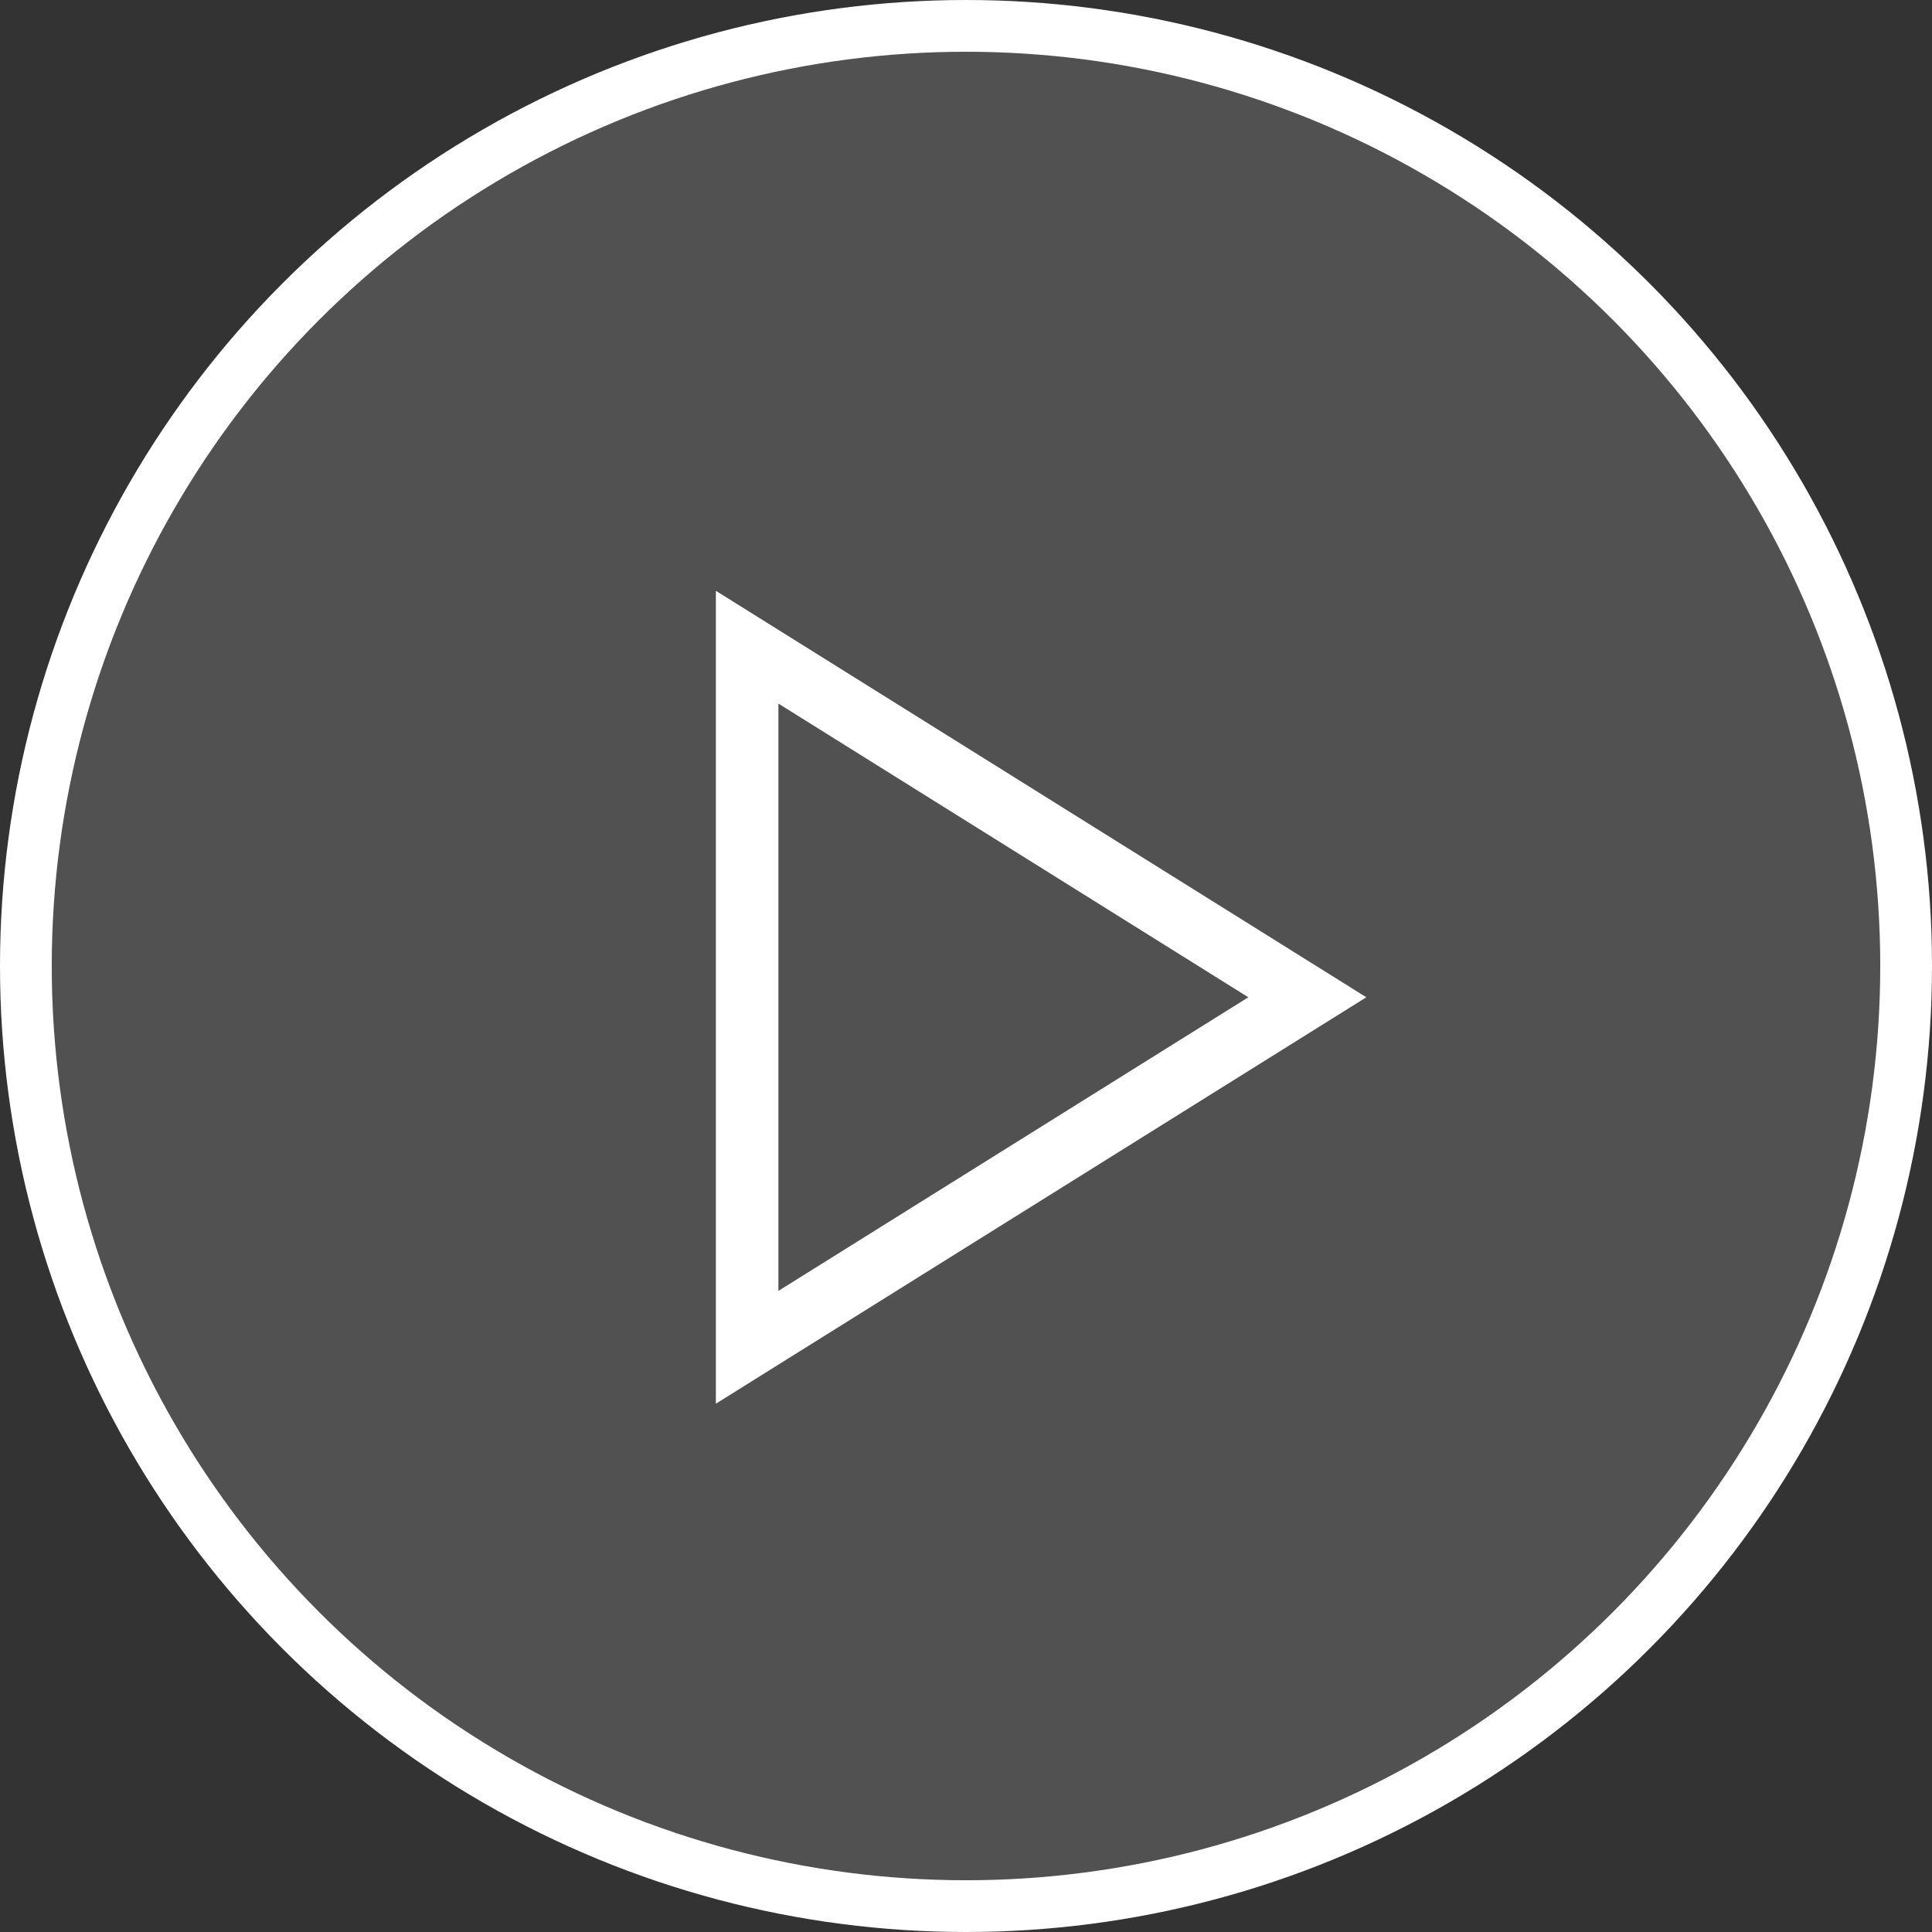
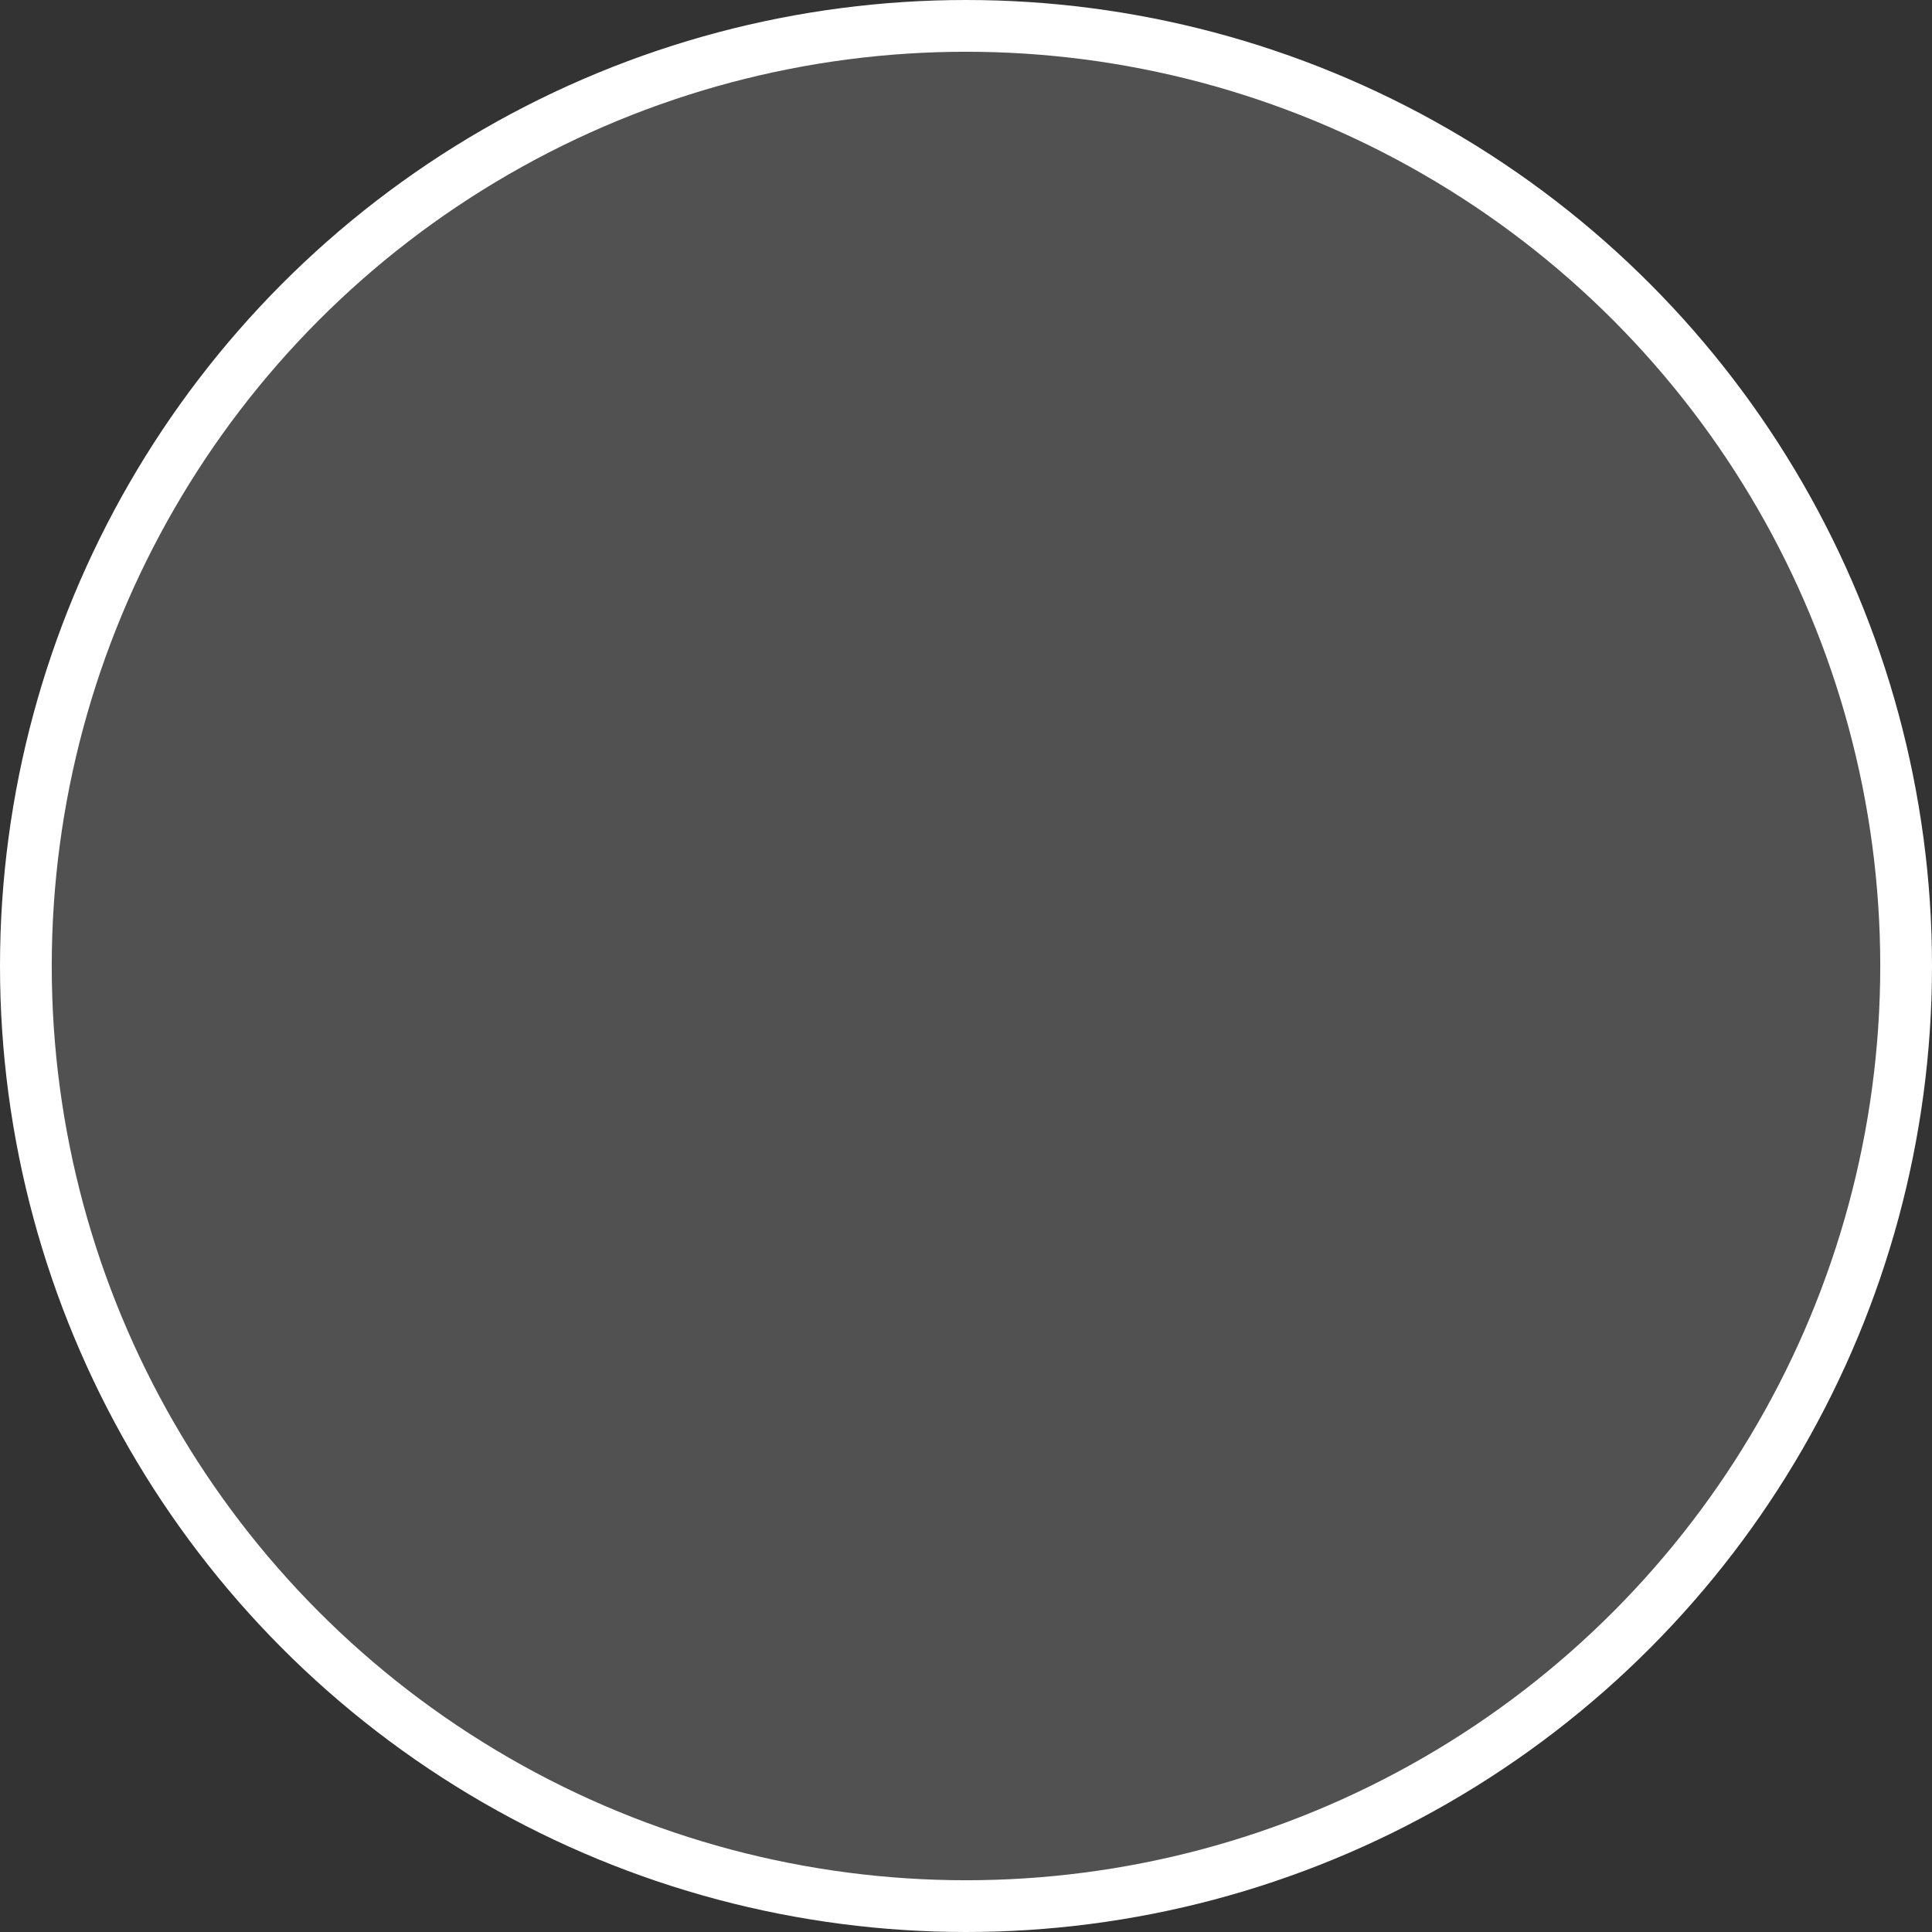
<svg xmlns="http://www.w3.org/2000/svg" width="112" height="112" viewBox="0 0 112 112" fill="none">
  <rect x="0" y="0" width="112" height="112" fill="#333333" stroke="none" />
  <circle cx="56" cy="56" r="54.5" fill="#fff" fill-opacity=".15" stroke="#fff" stroke-width="3" />
-   <path d="M79.207 57.813L45.125 79.108 41.5 81.375V34.25l37.707 23.563zm-6.84 0L45.125 40.788v34.046l27.242-17.022z" fill="#fff" />
</svg>